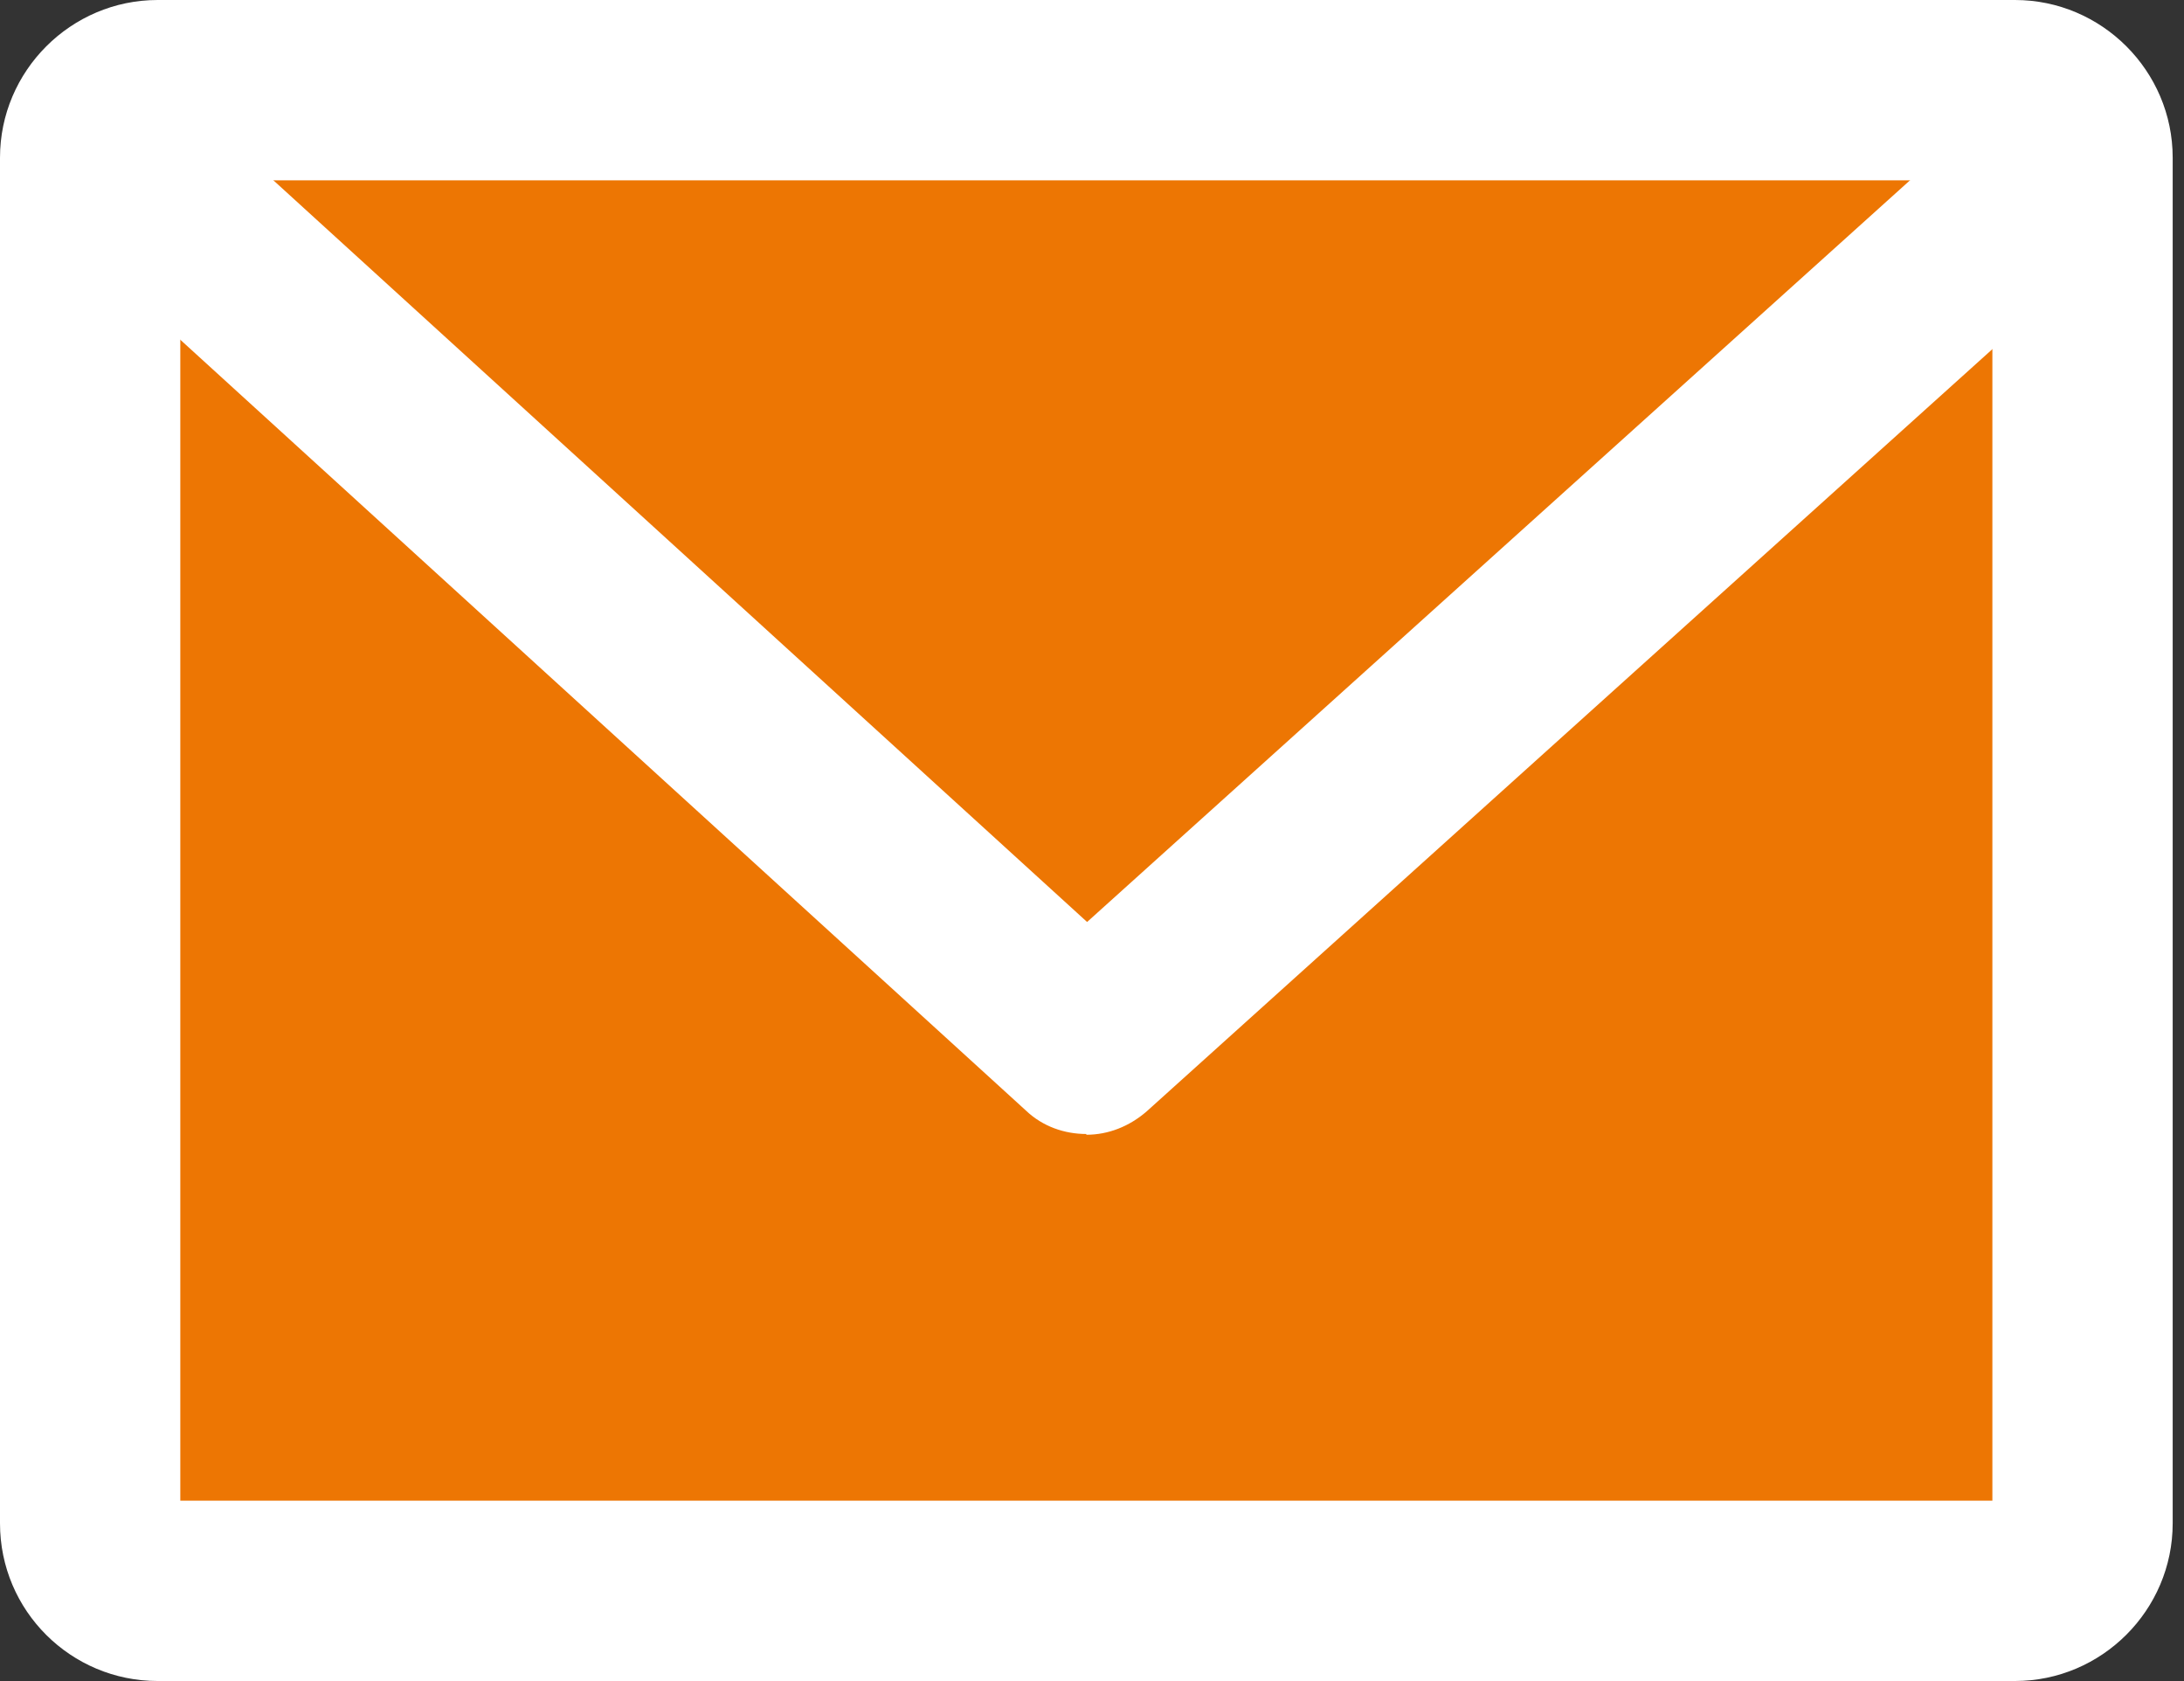
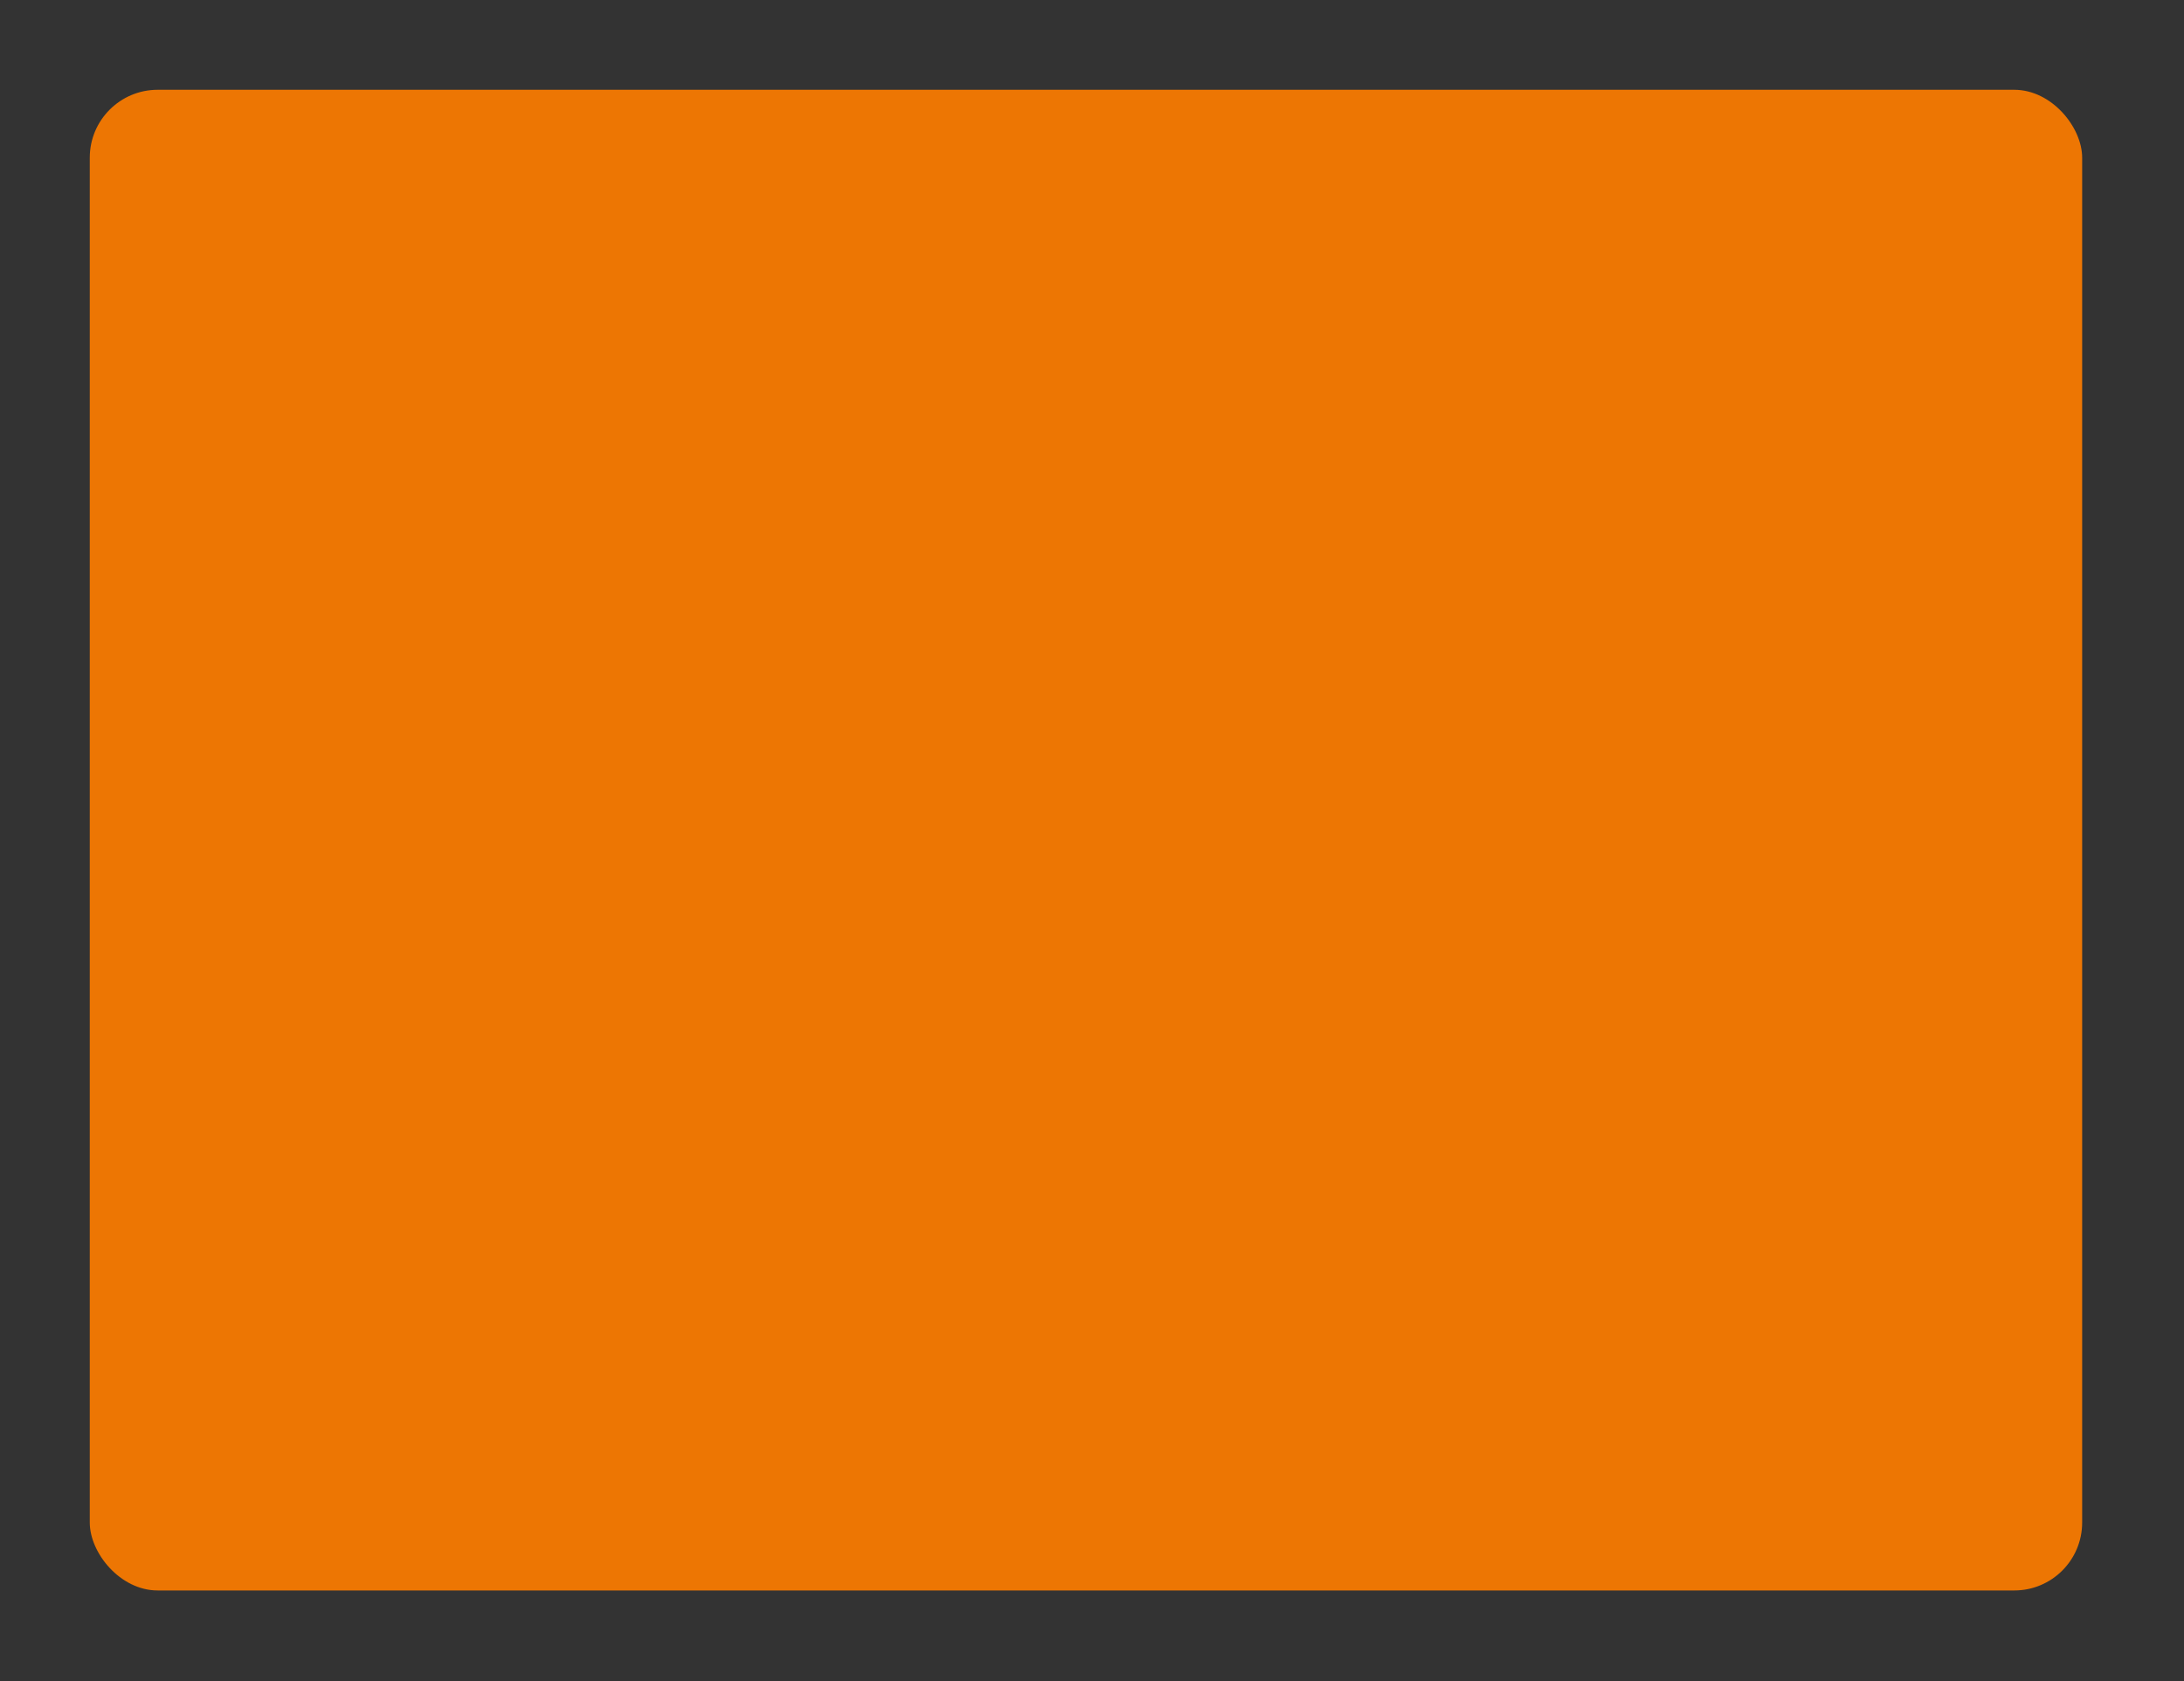
<svg xmlns="http://www.w3.org/2000/svg" id="_レイヤー_2" data-name="レイヤー 2" viewBox="0 0 28.95 22.28">
  <rect x="0" y="0" width="28.95" height="22.28" fill="#333333" stroke="none" />
  <defs>
    <clipPath id="clippath">
-       <rect x="1.19" y="1.19" width="26.41" height="19.89" rx=".9" ry=".9" style="fill: none;" />
-     </clipPath>
+       </clipPath>
  </defs>
  <g id="_レイヤー_1-2" data-name="レイヤー 1">
    <g>
      <g>
        <rect x="1.19" y="1.19" width="26.41" height="19.89" rx=".9" ry=".9" style="fill: #ed7603;" />
-         <path d="m26.71,22.28H2.09C.94,22.28,0,21.35,0,20.19V2.09C0,.94.94,0,2.09,0h24.62c1.15,0,2.09.94,2.09,2.09v18.1c0,1.15-.94,2.09-2.09,2.09Zm-24.32-2.39h24.02V2.39H2.39v17.51Z" style="fill: #fff;" />
      </g>
      <g style="clip-path: url(#clippath);">
        <path d="m14.4,15.03c-.29,0-.58-.1-.8-.31L.39,2.68c-.49-.44-.52-1.2-.08-1.69.44-.49,1.2-.52,1.69-.08l12.41,11.31L26.96.91c.49-.44,1.25-.4,1.69.09.44.49.4,1.25-.09,1.69l-13.36,12.04c-.23.2-.51.31-.8.31Z" style="fill: #fff;" />
      </g>
    </g>
  </g>
</svg>